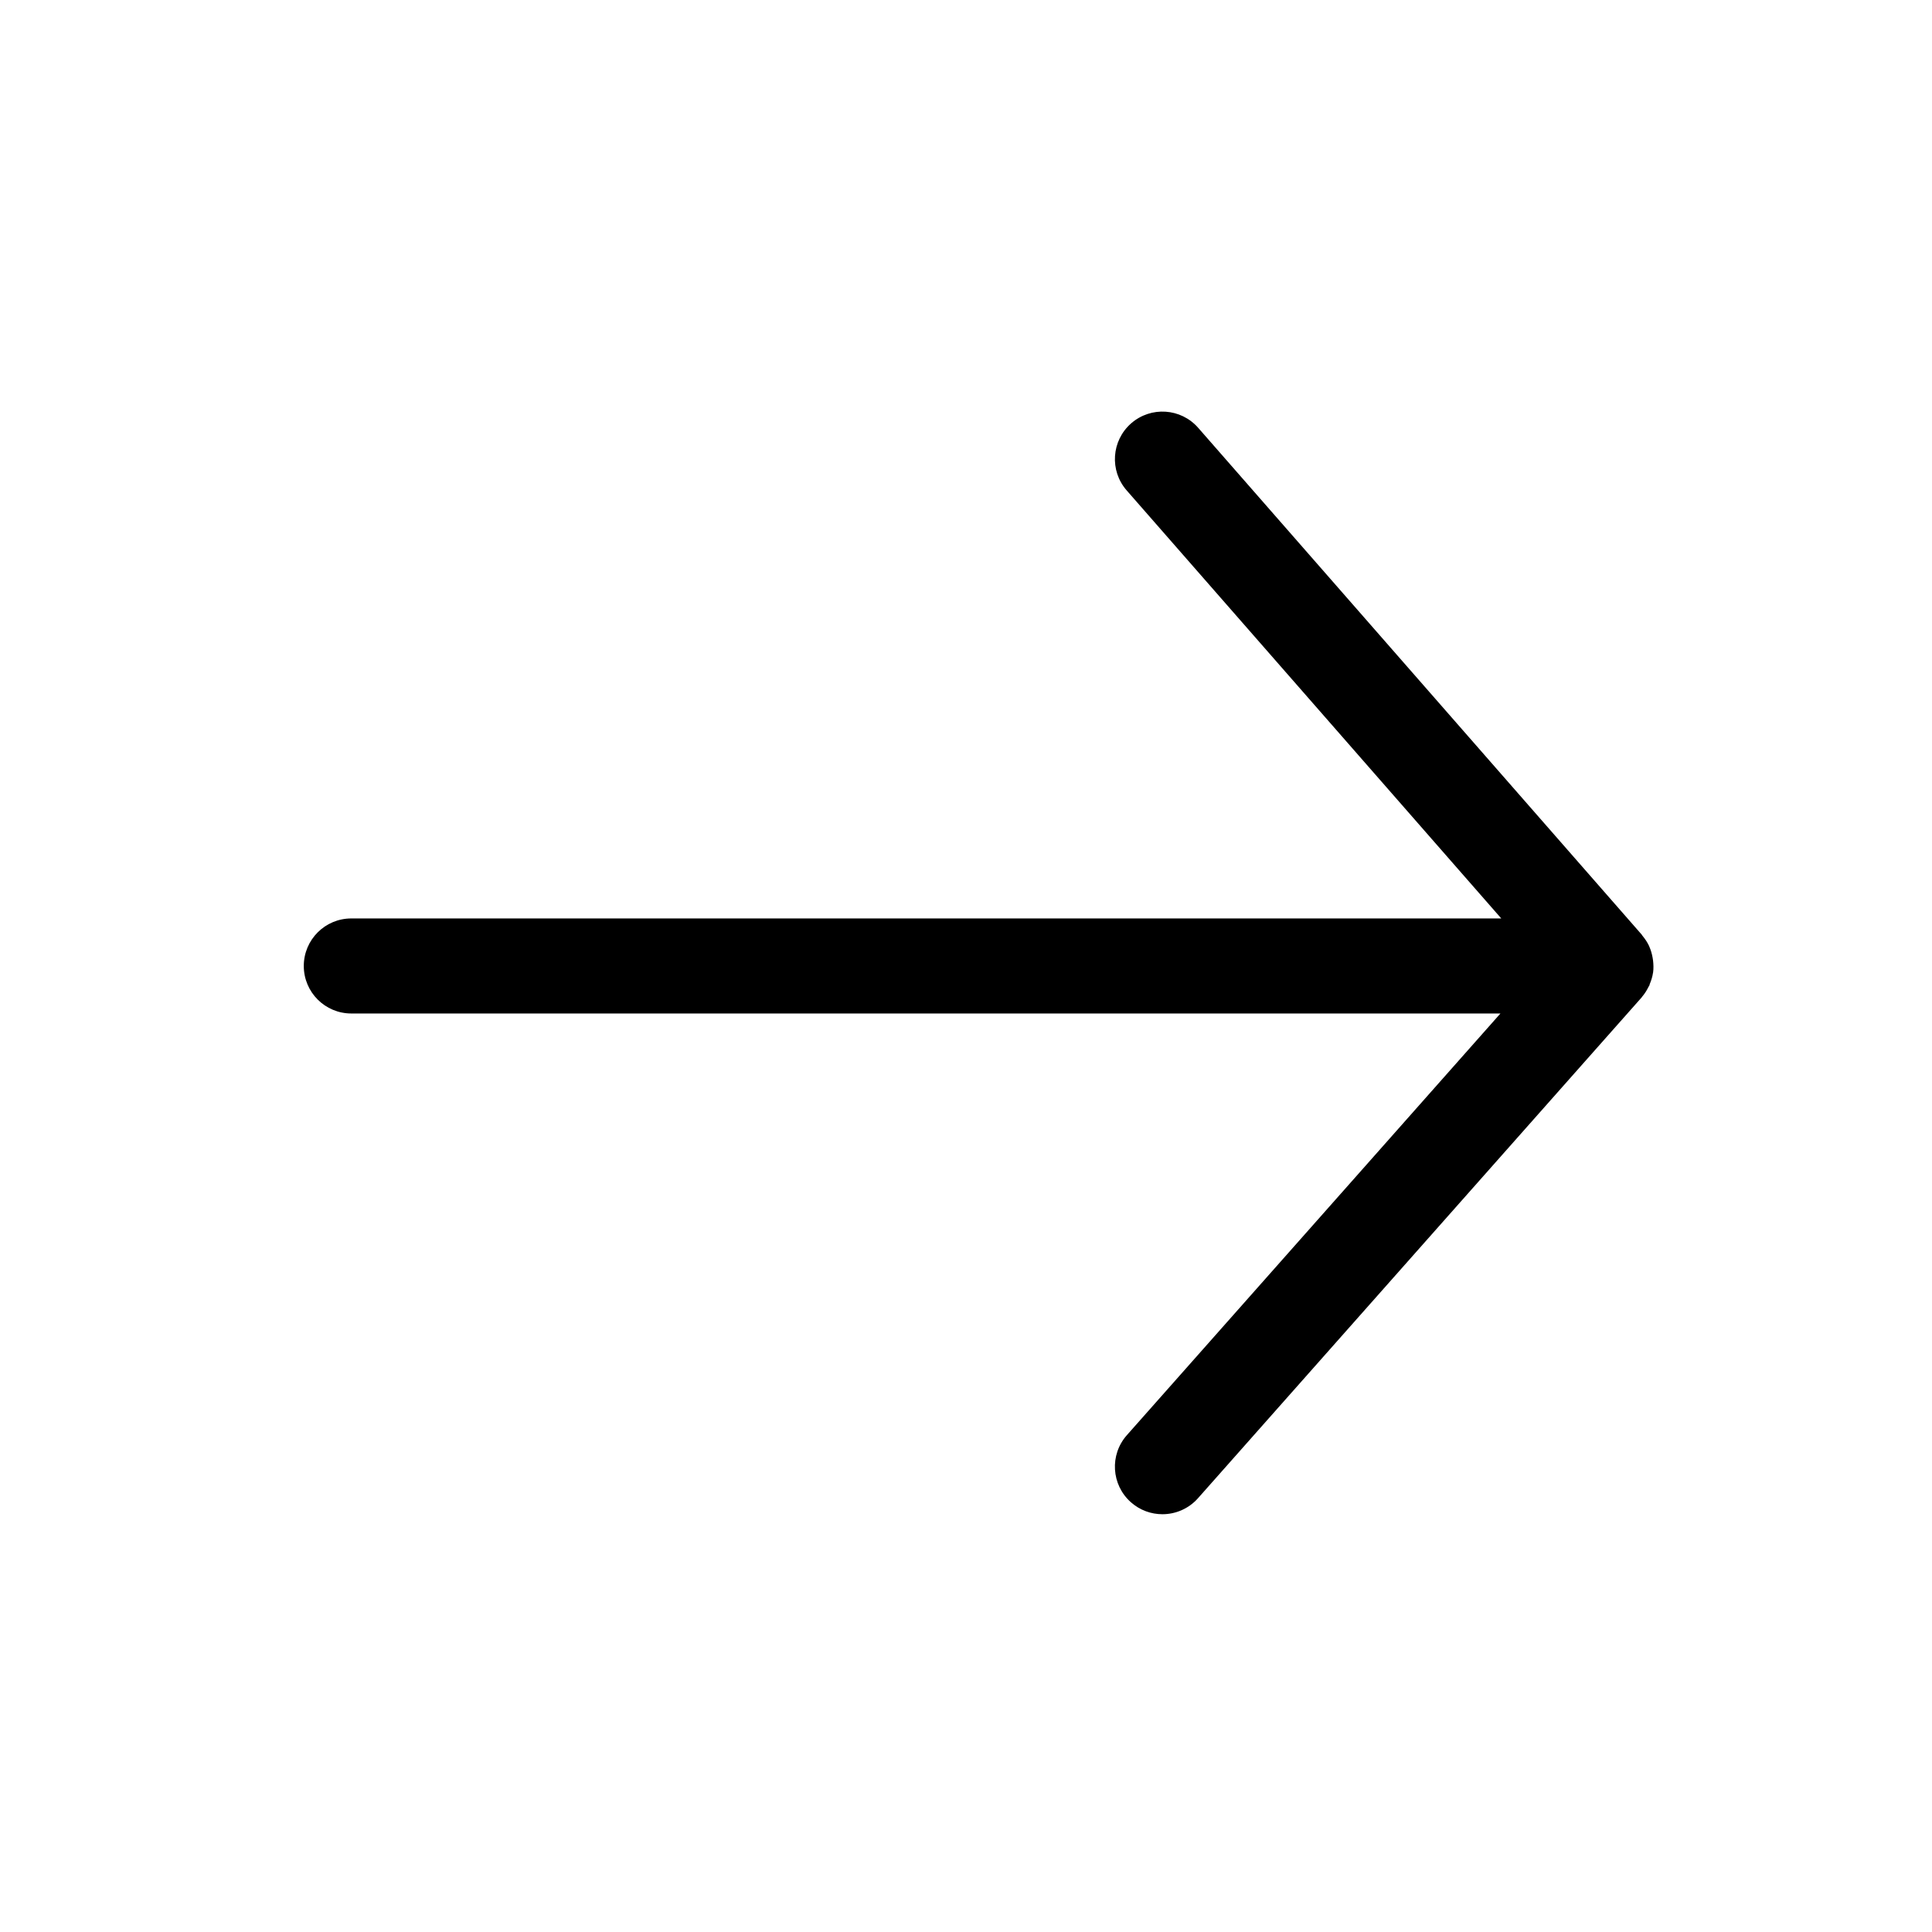
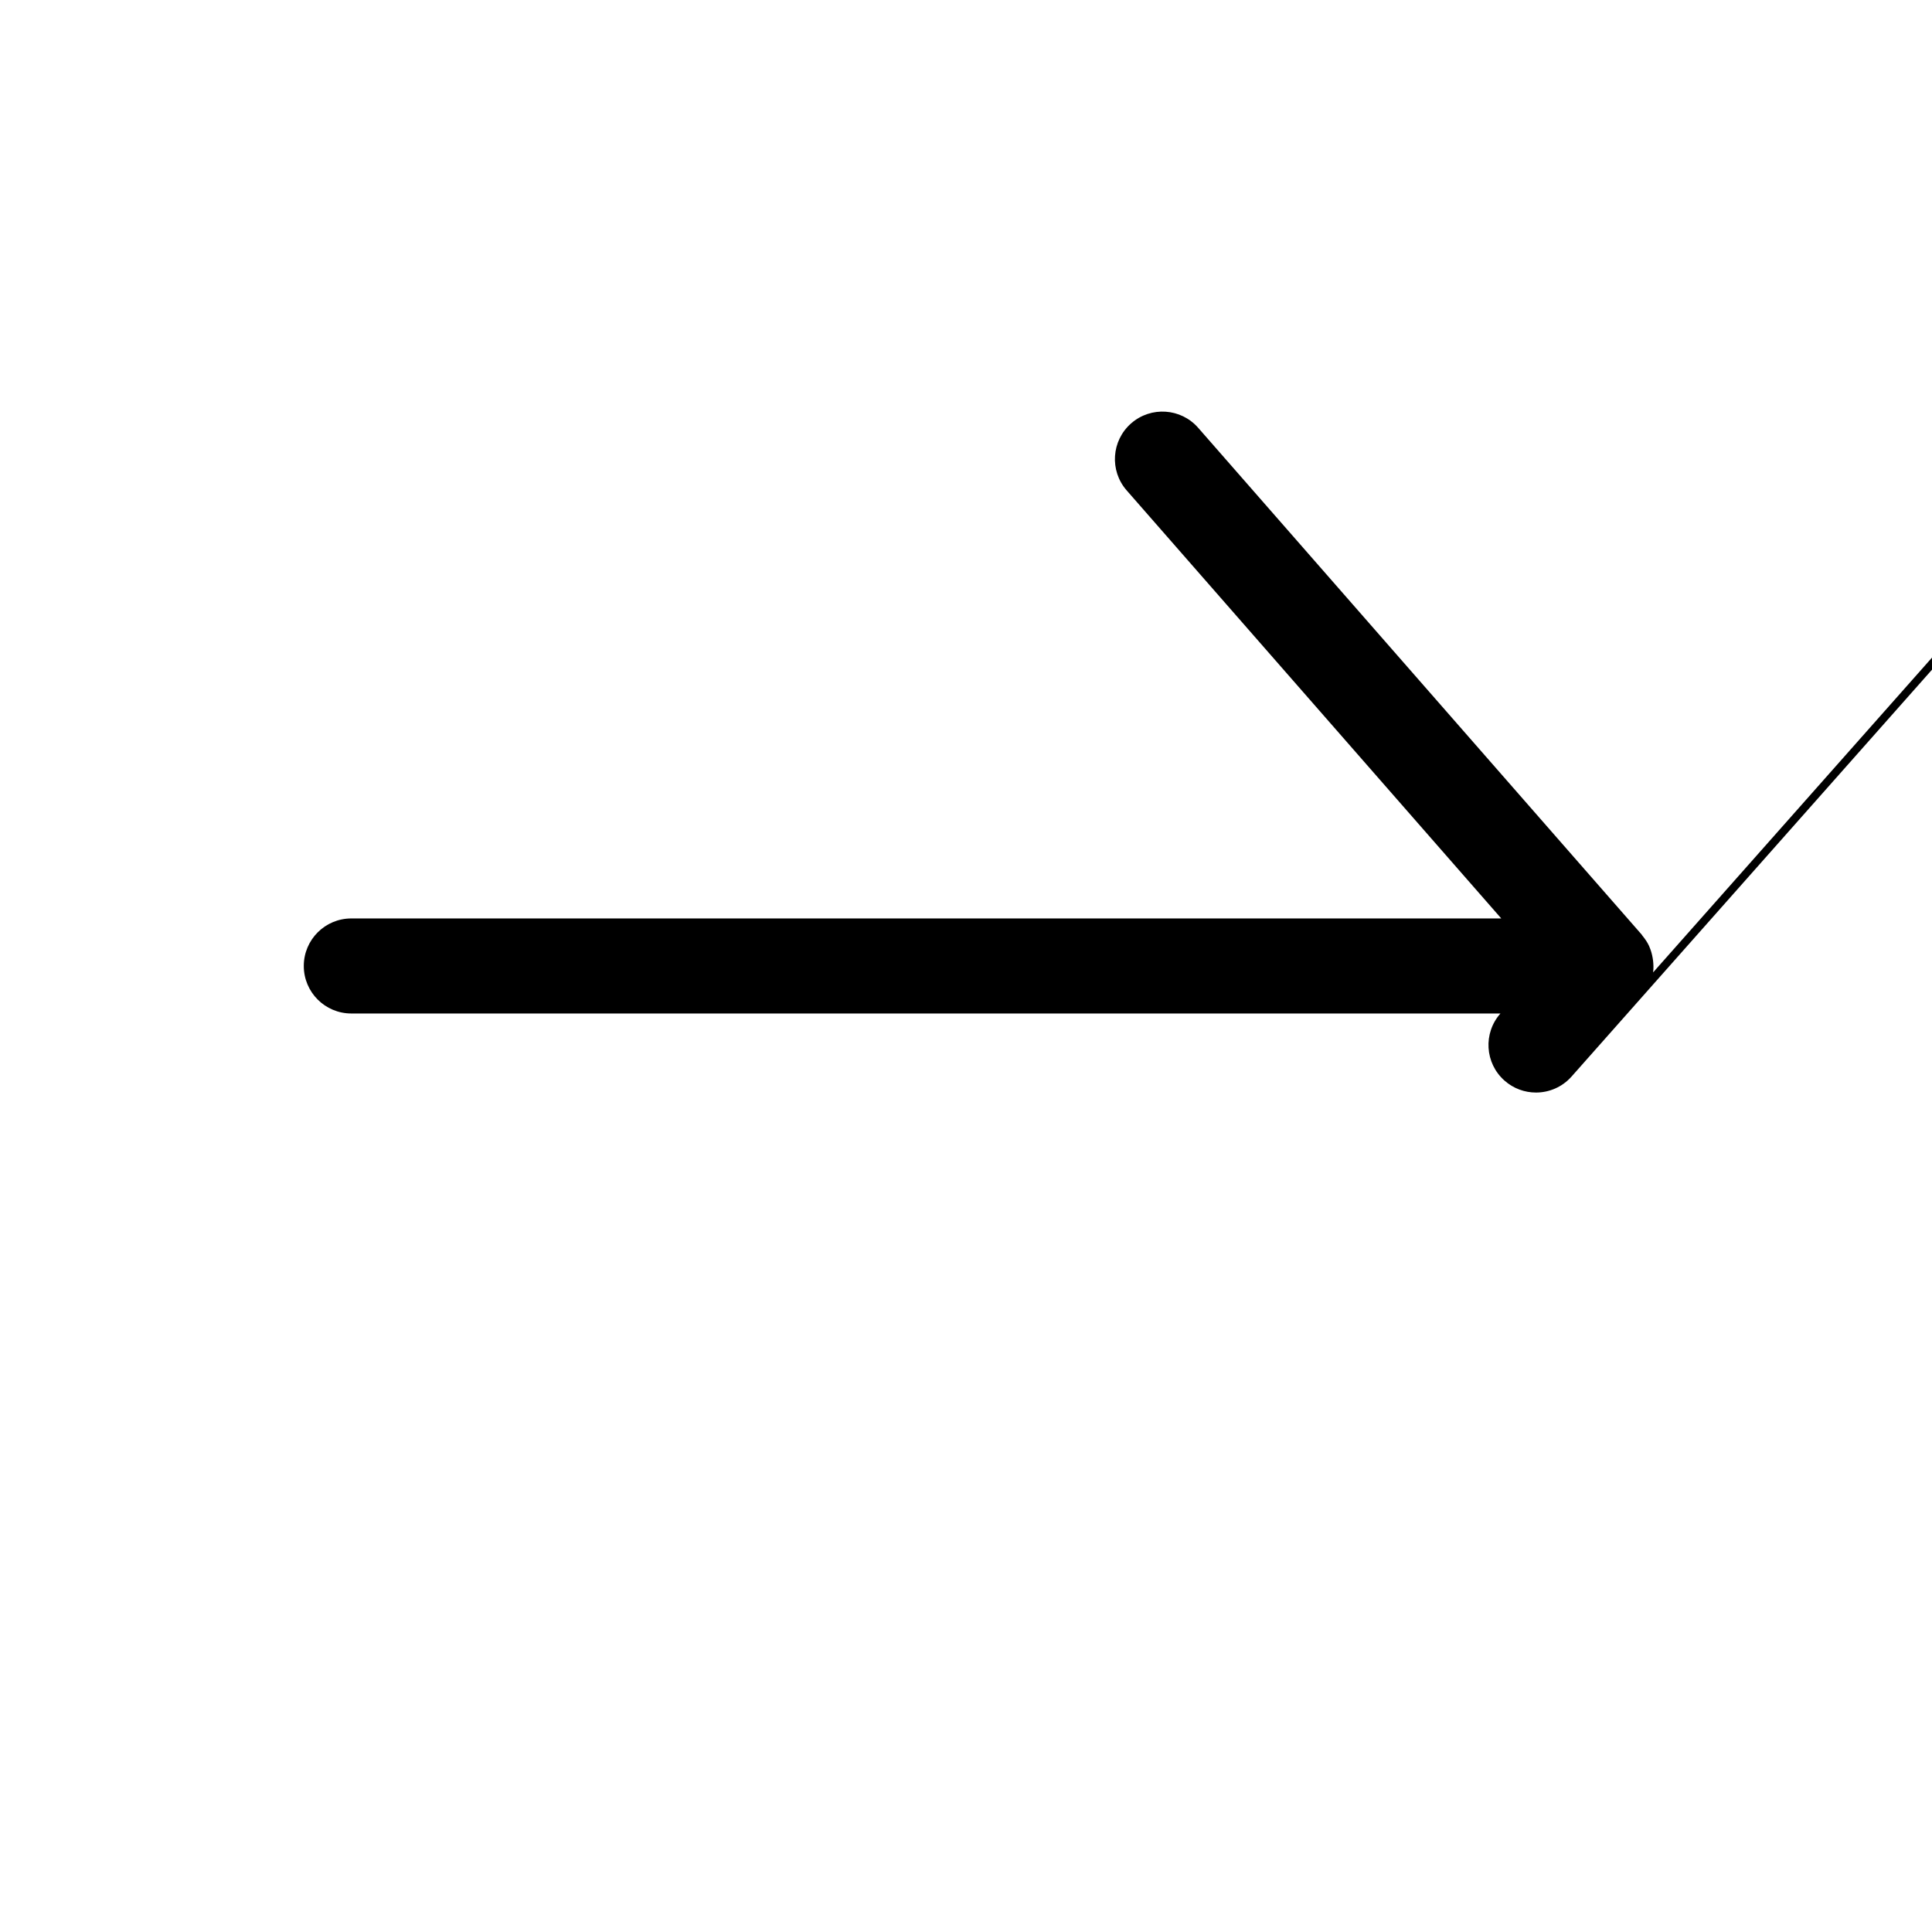
<svg xmlns="http://www.w3.org/2000/svg" fill="#000000" width="800px" height="800px" version="1.1" viewBox="144 144 512 512">
-   <path d="m582.09 401.7c0.141-1.059 0.105-2.121-0.016-3.18-0.031-0.258-0.074-0.508-0.121-0.766-0.172-0.957-0.434-1.895-0.828-2.797-0.039-0.086-0.059-0.18-0.102-0.262-0.449-0.969-1.055-1.867-1.758-2.715-0.074-0.086-0.105-0.195-0.18-0.281l-117.55-134.32c-4.574-5.234-12.523-5.769-17.77-1.184-5.234 4.586-5.769 12.539-1.18 17.773l99.266 113.43h-304.75c-6.957 0-12.594 5.637-12.594 12.594 0 6.957 5.637 12.594 12.594 12.594h304.53l-99 111.75c-4.613 5.211-4.133 13.168 1.074 17.781 2.402 2.125 5.379 3.168 8.348 3.168 3.477 0 6.941-1.43 9.43-4.242l117.56-132.7c0.02-0.02 0.031-0.047 0.047-0.066 0.059-0.066 0.102-0.141 0.152-0.211 0.672-0.789 1.195-1.648 1.633-2.543 0.059-0.117 0.156-0.207 0.211-0.328 0.059-0.121 0.059-0.262 0.109-0.387 0.406-0.988 0.73-1.996 0.875-3.031 0.016-0.023 0.023-0.051 0.027-0.078z" />
+   <path d="m582.09 401.7c0.141-1.059 0.105-2.121-0.016-3.18-0.031-0.258-0.074-0.508-0.121-0.766-0.172-0.957-0.434-1.895-0.828-2.797-0.039-0.086-0.059-0.18-0.102-0.262-0.449-0.969-1.055-1.867-1.758-2.715-0.074-0.086-0.105-0.195-0.18-0.281l-117.55-134.32c-4.574-5.234-12.523-5.769-17.77-1.184-5.234 4.586-5.769 12.539-1.18 17.773l99.266 113.43h-304.75c-6.957 0-12.594 5.637-12.594 12.594 0 6.957 5.637 12.594 12.594 12.594h304.53c-4.613 5.211-4.133 13.168 1.074 17.781 2.402 2.125 5.379 3.168 8.348 3.168 3.477 0 6.941-1.43 9.43-4.242l117.56-132.7c0.02-0.02 0.031-0.047 0.047-0.066 0.059-0.066 0.102-0.141 0.152-0.211 0.672-0.789 1.195-1.648 1.633-2.543 0.059-0.117 0.156-0.207 0.211-0.328 0.059-0.121 0.059-0.262 0.109-0.387 0.406-0.988 0.73-1.996 0.875-3.031 0.016-0.023 0.023-0.051 0.027-0.078z" />
</svg>